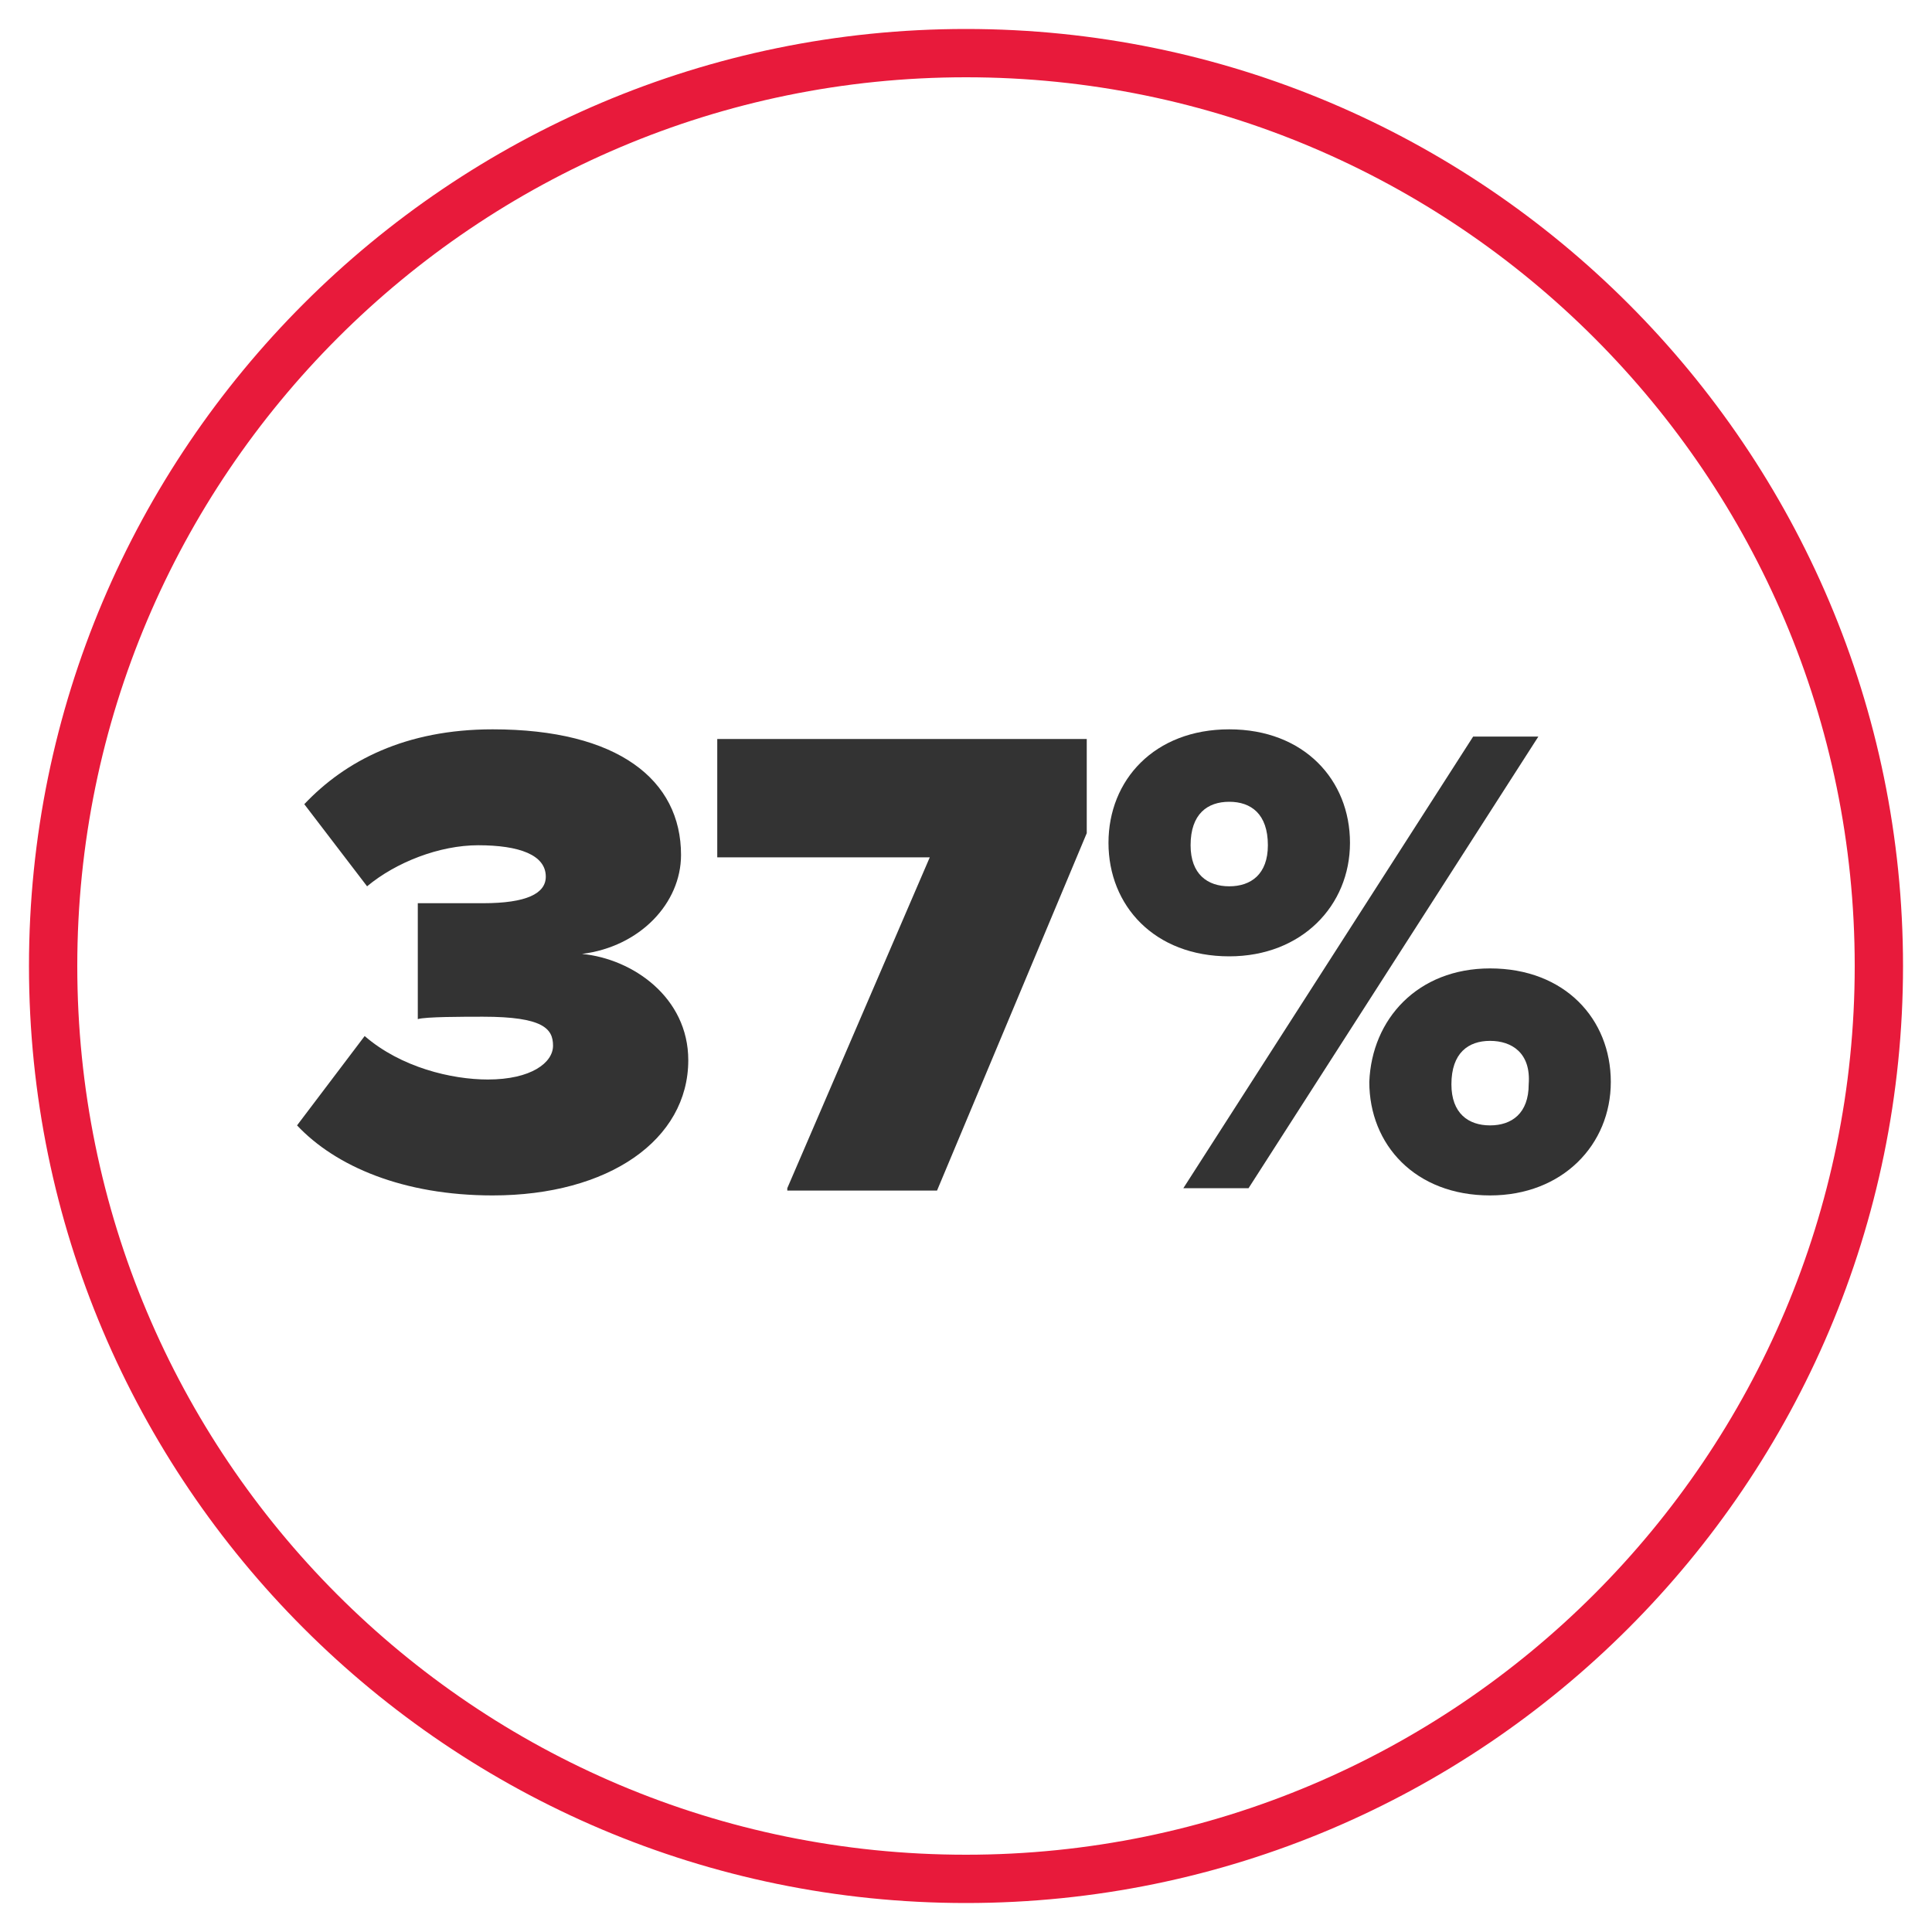
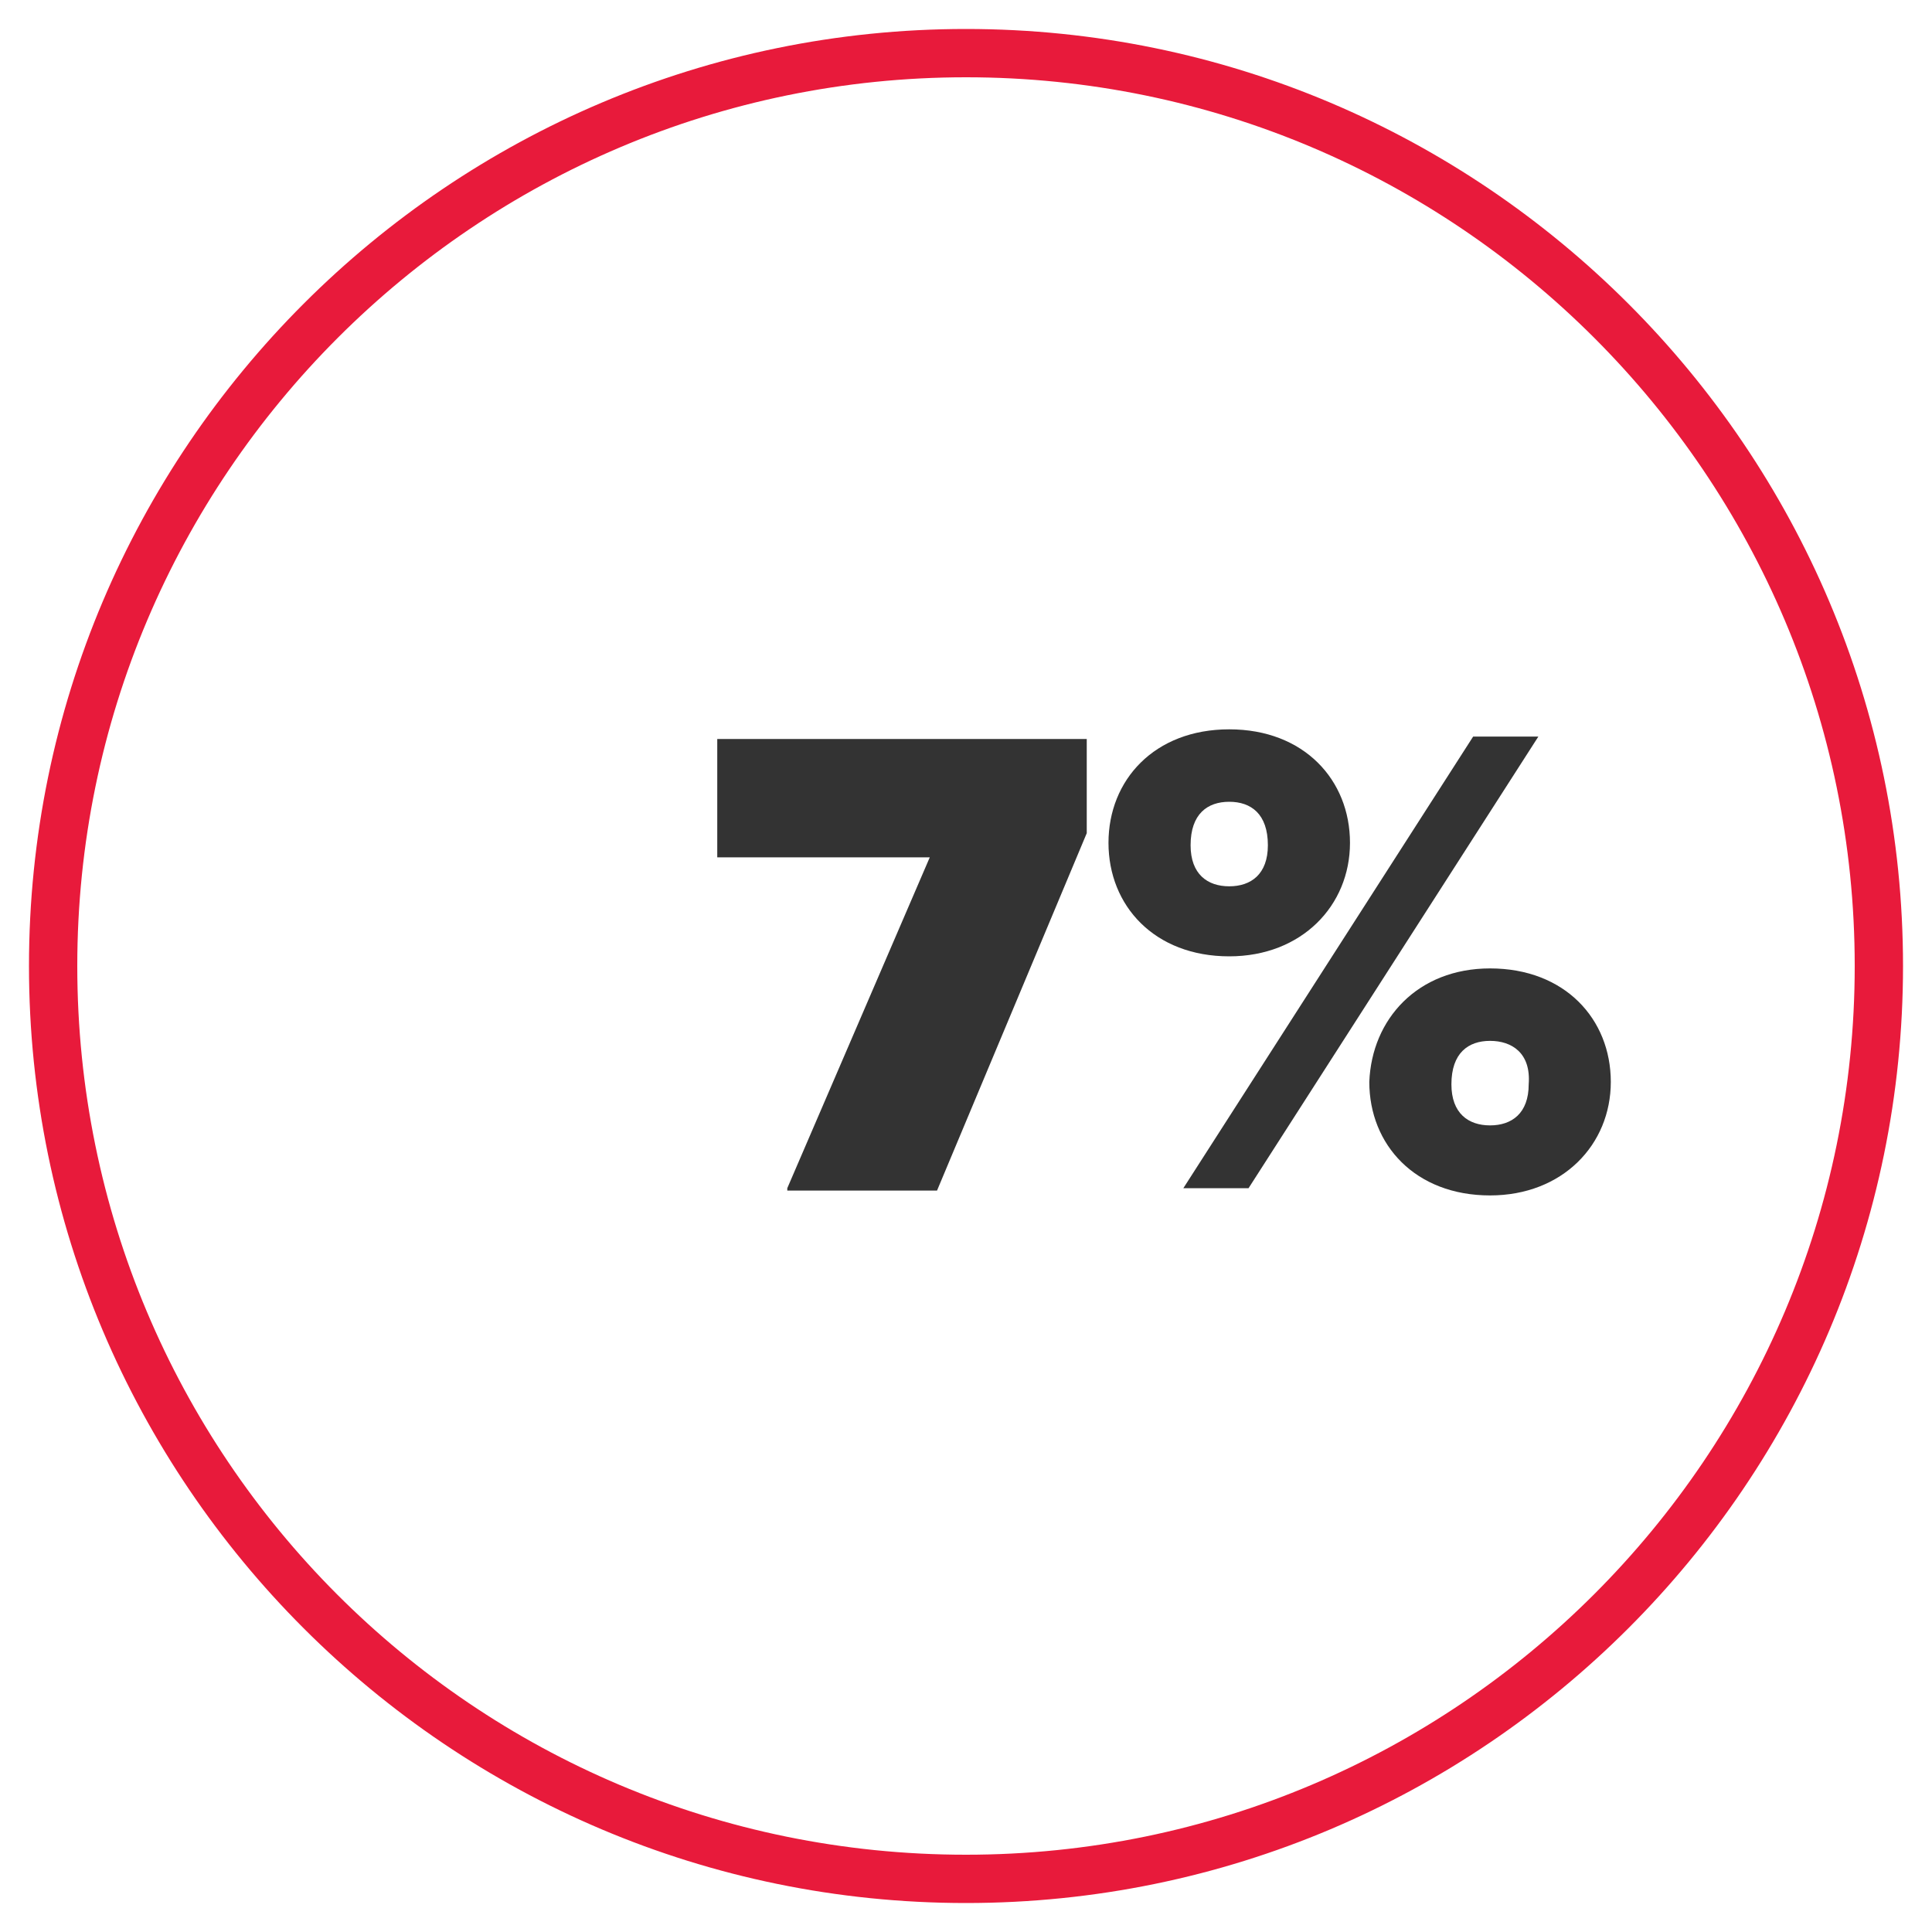
<svg xmlns="http://www.w3.org/2000/svg" version="1.1" id="Layer_1" x="0px" y="0px" viewBox="0 0 80 80" style="enable-background:new 0 0 80 80;" xml:space="preserve">
  <style type="text/css">
	.st0{fill:none;}
	.st1{enable-background:new    ;}
	.st2{fill:#333333;}
	.st3{fill:#E81A3B;}
</style>
-   <rect x="12" y="30.5" class="st0" width="56" height="19" />
  <g class="st1">
-     <path class="st2" d="M15.1,42.9c1.5,1.3,3.6,1.8,5.1,1.8c1.8,0,2.7-0.7,2.7-1.4c0-0.7-0.4-1.2-2.9-1.2c-0.8,0-2.4,0-2.7,0.1v-4.8   c0.4,0,2,0,2.7,0c1.8,0,2.6-0.4,2.6-1.1c0-0.9-1.1-1.3-2.8-1.3c-1.6,0-3.4,0.7-4.6,1.7l-2.6-3.4c1.7-1.8,4.2-3.1,7.8-3.1   c5.2,0,7.8,2.1,7.8,5.2c0,2-1.7,3.8-4.1,4.1c2.1,0.2,4.4,1.8,4.4,4.4c0,3.3-3.3,5.6-8.1,5.6c-3.7,0-6.5-1.2-8.1-2.9L15.1,42.9z" />
    <path class="st2" d="M32.6,49.2l5.9-13.7h-8.8v-4.9H45v3.9l-6.2,14.8H32.6z" />
    <path class="st2" d="M50.9,30.2c3.1,0,5,2.1,5,4.7c0,2.6-2,4.7-5,4.7c-3.1,0-5-2.1-5-4.7C45.9,32.3,47.8,30.2,50.9,30.2z M49,49.2   L61,30.5h2.7l-12,18.7H49z M50.9,33.2c-0.9,0-1.6,0.5-1.6,1.8c0,1.2,0.7,1.7,1.6,1.7c0.9,0,1.6-0.5,1.6-1.7   C52.5,33.7,51.8,33.2,50.9,33.2z M61.7,40.1c3.1,0,5,2.1,5,4.7c0,2.6-2,4.7-5,4.7c-3.1,0-5-2.1-5-4.7   C56.8,42.2,58.7,40.1,61.7,40.1z M61.7,43.1c-0.9,0-1.6,0.5-1.6,1.8c0,1.2,0.7,1.7,1.6,1.7c0.9,0,1.6-0.5,1.6-1.7   C63.4,43.6,62.6,43.1,61.7,43.1z" />
  </g>
  <g>
    <g>
-       <path class="st3" d="M40,78.8C18.6,78.8,1.2,61.4,1.2,40S18.6,1.2,40,1.2S78.8,18.6,78.8,40S61.4,78.8,40,78.8z M40,3.2    C19.7,3.2,3.2,19.7,3.2,40S19.6,76.8,40,76.8c20.3,0,36.8-16.5,36.8-36.8C76.8,19.7,60.3,3.2,40,3.2z" />
+       <path class="st3" d="M40,78.8C18.6,78.8,1.2,61.4,1.2,40S18.6,1.2,40,1.2S78.8,18.6,78.8,40S61.4,78.8,40,78.8M40,3.2    C19.7,3.2,3.2,19.7,3.2,40S19.6,76.8,40,76.8c20.3,0,36.8-16.5,36.8-36.8C76.8,19.7,60.3,3.2,40,3.2z" />
    </g>
  </g>
</svg>